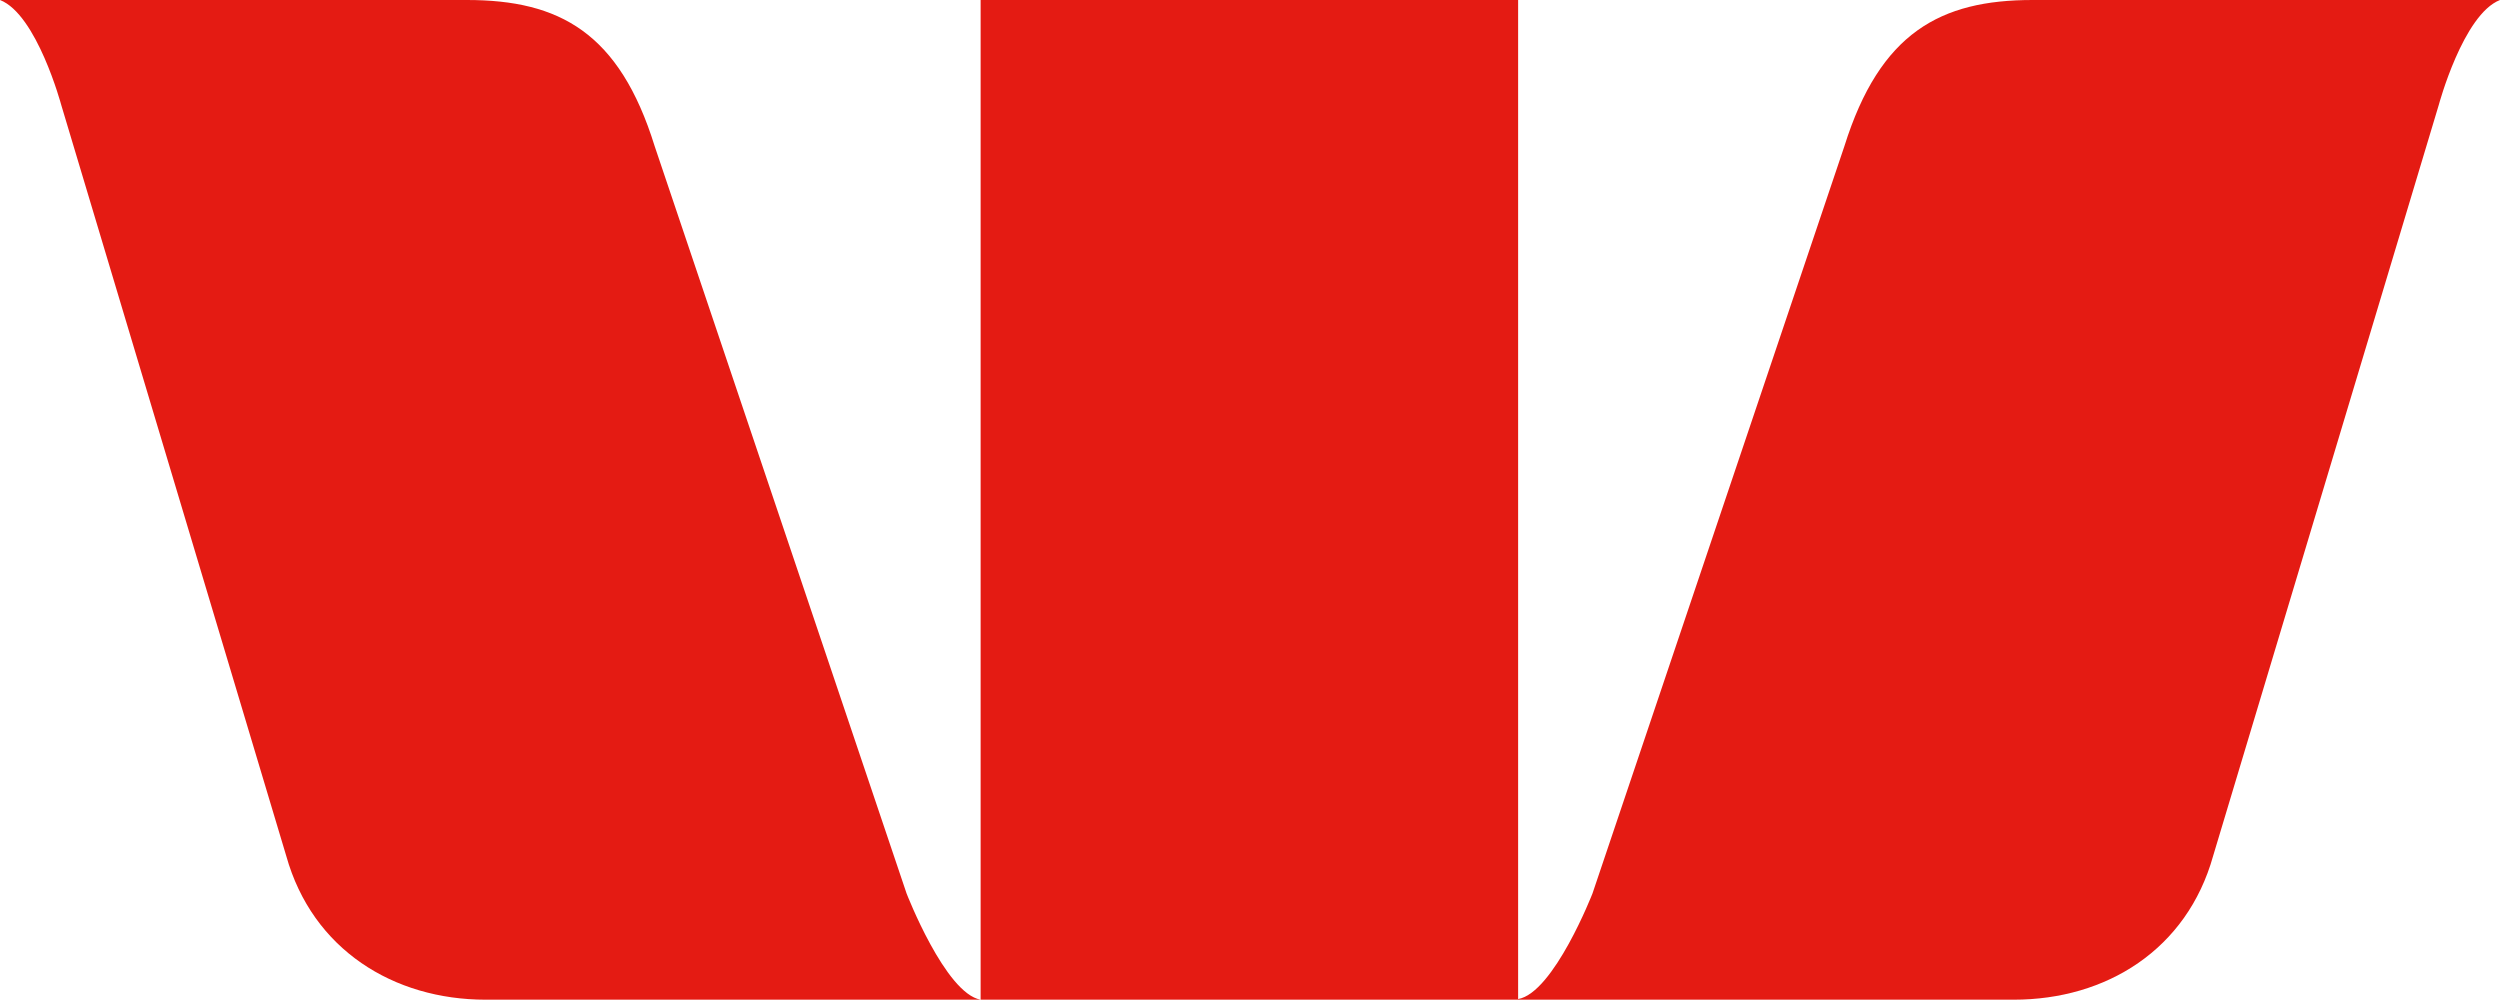
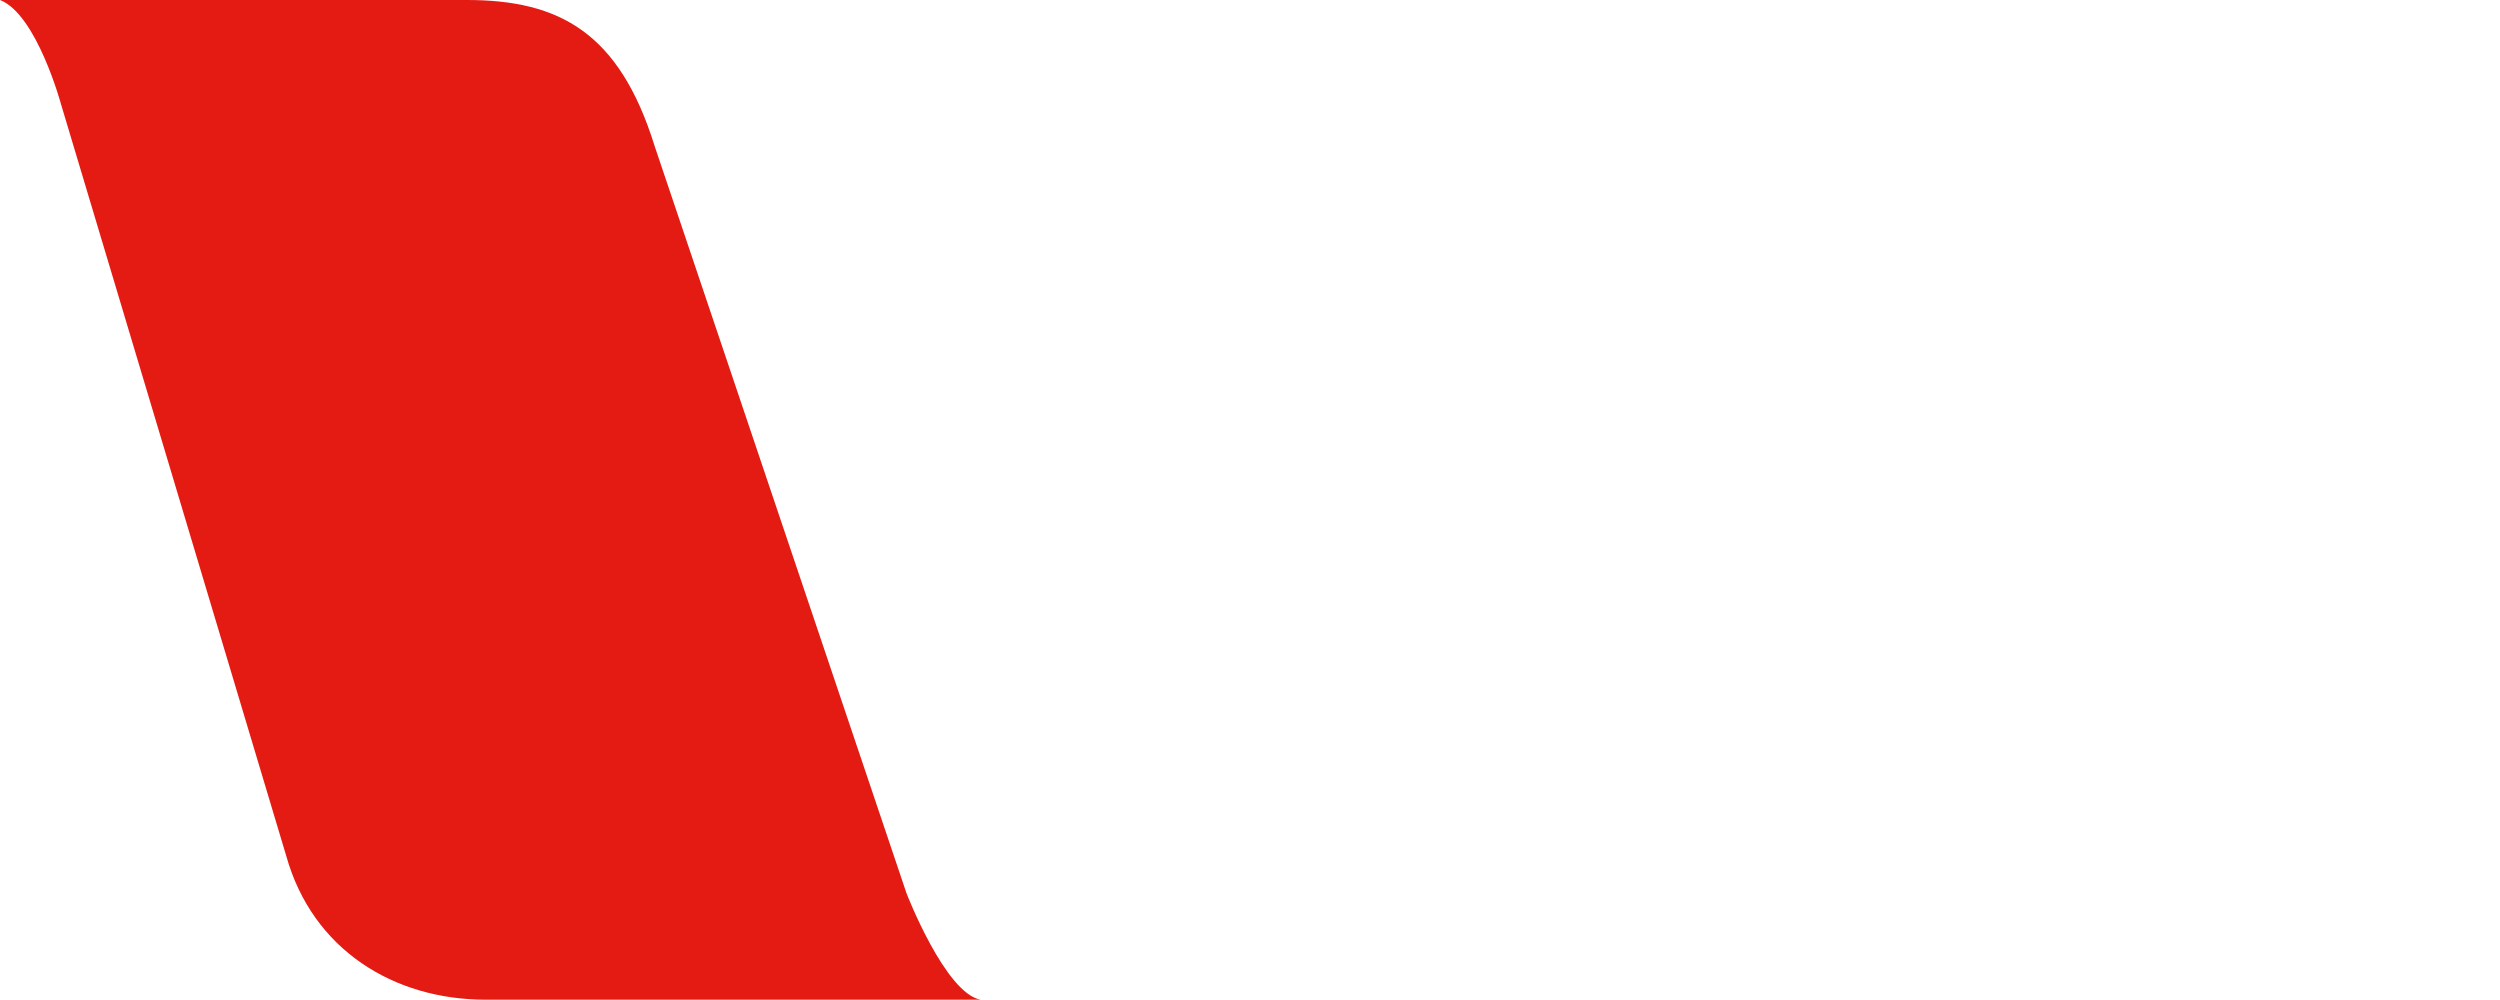
<svg xmlns="http://www.w3.org/2000/svg" version="1.1" id="Layer_1" x="0px" y="0px" width="80px" height="32px" viewBox="0 0 80 32" style="enable-background:new 0 0 80 32;" xml:space="preserve">
  <style type="text/css">
	.st0{fill:#E41B13;}
</style>
  <g>
    <path class="st0" d="M29.01,28.59L20.95,4.68C19.82,1.04,17.9,0,14.94,0H0c1.18,0.46,1.96,3.36,1.96,3.36l7.2,24.03   c0.84,3,3.44,4.6,6.38,4.6h15.84C30.25,31.79,29.01,28.59,29.01,28.59z" />
-     <path class="st0" d="M65.04,0c-2.94,0-4.88,1.04-6.02,4.68l-8.06,23.91c0,0-1.24,3.18-2.38,3.38V0h-17.2v31.99h17.22l0,0h15.84   c2.96,0,5.54-1.6,6.38-4.6l7.22-24.03c0,0,0.78-2.9,1.96-3.36C80,0,65.04,0,65.04,0z" />
  </g>
</svg>